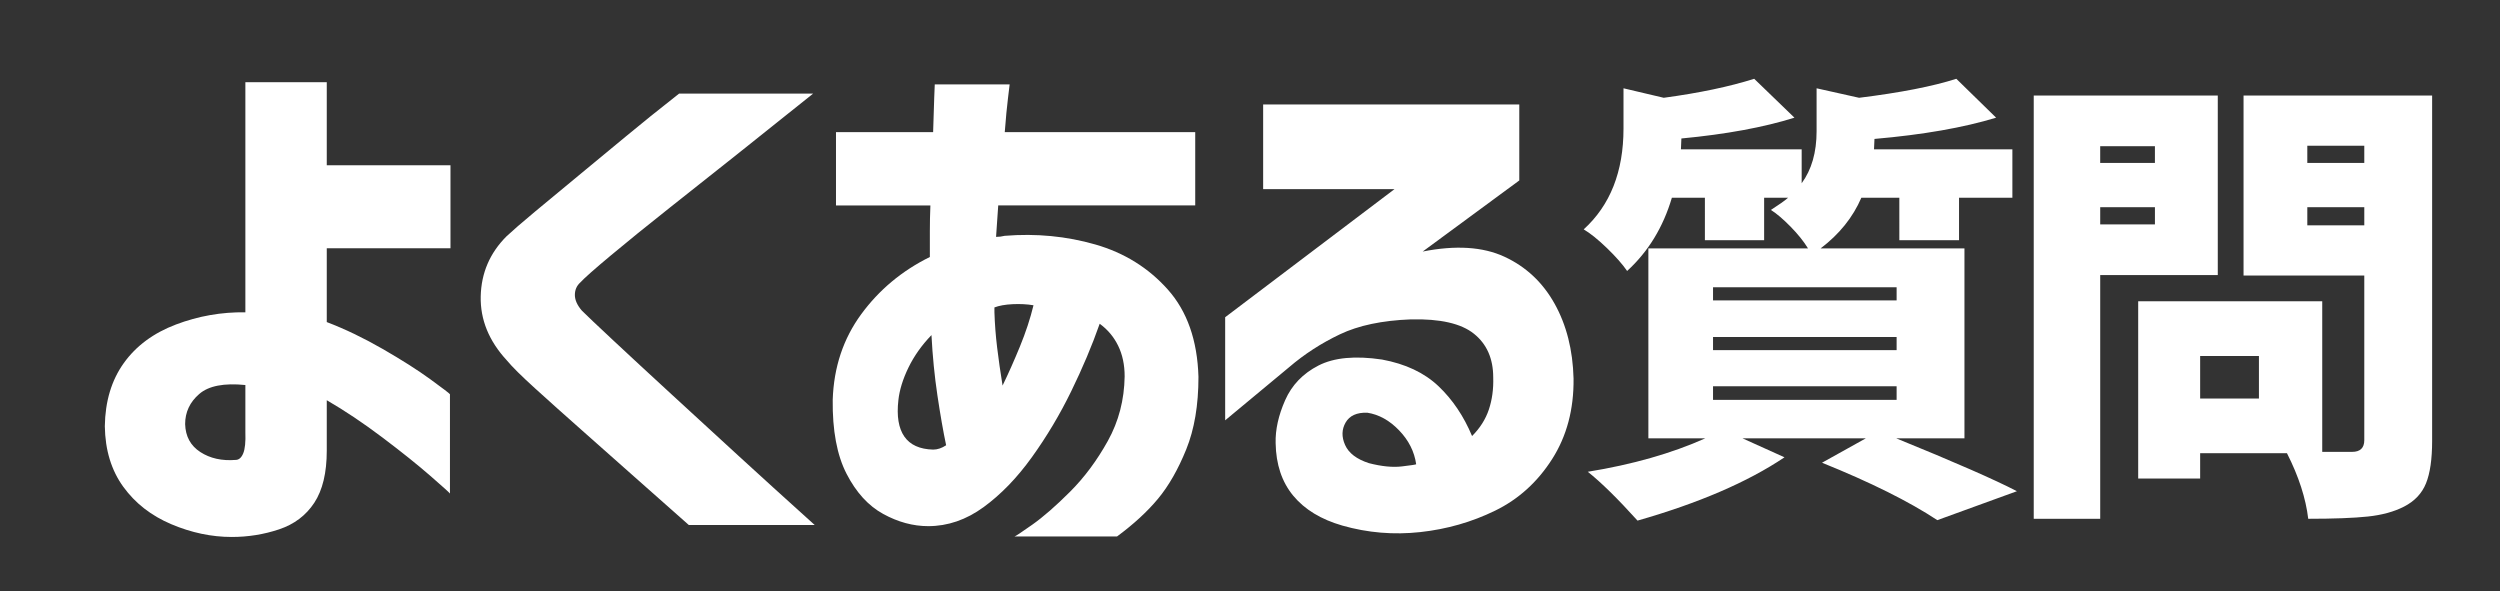
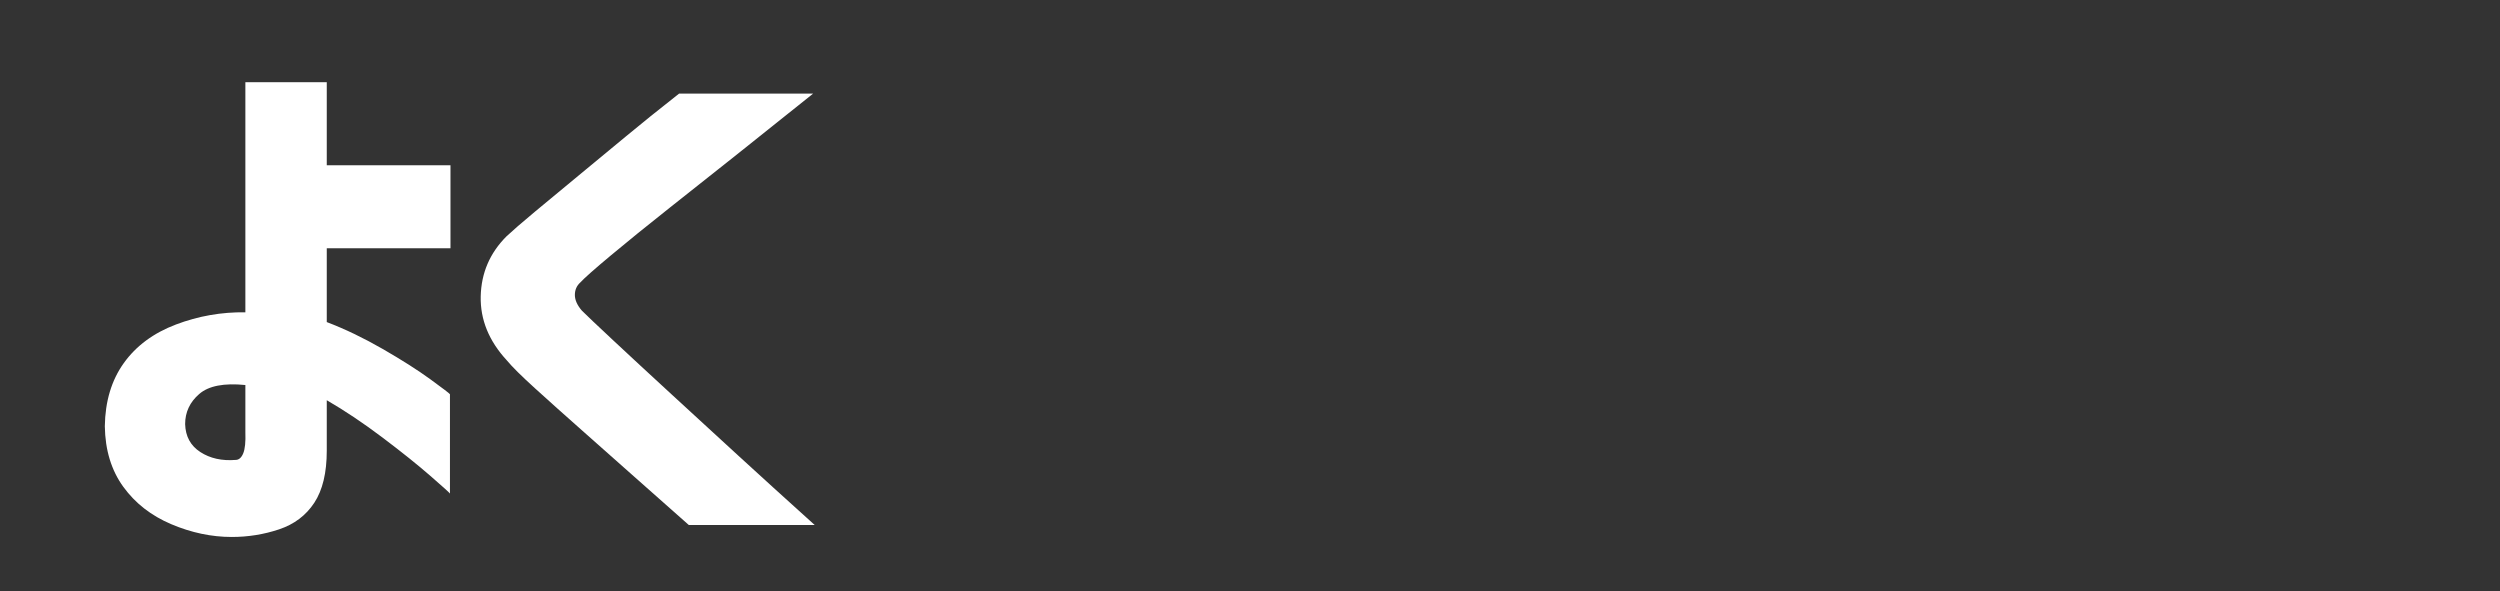
<svg xmlns="http://www.w3.org/2000/svg" version="1.1" id="レイヤー_1" x="0px" y="0px" width="215.957px" height="51.064px" viewBox="0 0 215.957 51.064" style="enable-background:new 0 0 215.957 51.064;" xml:space="preserve">
  <rect x="0" y="0" width="215.957" height="51.064" fill="#333333" stroke="none" />
  <style type="text/css">
	.st0{fill:#FFFFFF;}
</style>
  <g>
    <g>
      <path class="st0" d="M28.227,38.932c0,1.906-0.359,3.406-1.078,4.5s-1.734,1.859-3.047,2.297s-2.672,0.656-4.078,0.656    c-1.75,0-3.492-0.367-5.227-1.102s-3.117-1.812-4.148-3.234s-1.562-3.164-1.594-5.227c0.031-2.156,0.578-3.977,1.641-5.461    s2.562-2.594,4.5-3.328s3.938-1.086,6-1.055V7.103h7.031v7.172h10.687v7.172H28.227v6.375c1.562,0.594,3.172,1.367,4.828,2.32    c1.656,0.953,3.031,1.828,4.125,2.625s1.656,1.227,1.688,1.289v8.578c-0.031-0.062-0.594-0.57-1.688-1.523    s-2.469-2.055-4.125-3.305c-1.656-1.25-3.266-2.328-4.828-3.234V38.932z M20.352,39.729c0.281,0,0.5-0.188,0.656-0.562    s0.219-0.984,0.188-1.828V33.26c-1.844-0.188-3.172,0.07-3.984,0.773s-1.219,1.57-1.219,2.602    c0.031,1.062,0.469,1.867,1.313,2.414S19.165,39.823,20.352,39.729z" />
      <path class="st0" d="M58.659,8.088h11.578c-2.531,2.031-4.742,3.797-6.633,5.297c-1.892,1.5-3.813,3.023-5.766,4.57    c-1.953,1.547-3.641,2.914-5.062,4.102c-1.423,1.188-2.305,1.969-2.648,2.344c-0.312,0.281-0.469,0.641-0.469,1.078    s0.203,0.891,0.609,1.359c0.375,0.375,1.272,1.227,2.695,2.555c1.422,1.328,3.101,2.883,5.039,4.664    c1.938,1.781,3.851,3.539,5.742,5.273c1.891,1.734,4.102,3.742,6.633,6.023H59.503c-1.875-1.656-3.516-3.109-4.922-4.359    s-2.853-2.531-4.336-3.844c-1.484-1.312-2.82-2.508-4.008-3.586c-1.188-1.078-2-1.883-2.438-2.414    c-1.563-1.688-2.32-3.539-2.273-5.555s0.789-3.742,2.227-5.18c0.499-0.469,1.319-1.18,2.461-2.133    c1.141-0.953,2.414-2.008,3.82-3.164s2.758-2.273,4.055-3.352C55.385,10.689,56.908,9.463,58.659,8.088z" />
-       <path class="st0" d="M72.215,17.744v-6.328h8.391c0.031-1.219,0.062-2.204,0.094-2.954s0.047-1.141,0.047-1.172h6.469    c0,0.031-0.047,0.422-0.141,1.172s-0.188,1.734-0.281,2.954h16.453v6.328H86.23c0,0.031-0.023,0.367-0.07,1.008    s-0.086,1.211-0.117,1.711c0.125,0,0.25-0.008,0.375-0.023s0.25-0.039,0.375-0.07c2.719-0.219,5.328,0.031,7.828,0.75    s4.586,2.016,6.258,3.891s2.555,4.391,2.648,7.547c0,2.438-0.352,4.523-1.055,6.258s-1.516,3.156-2.438,4.266    s-2.102,2.195-3.539,3.258h-8.859c0.062,0,0.57-0.336,1.523-1.008s2.047-1.625,3.281-2.859s2.32-2.695,3.258-4.383    s1.422-3.547,1.453-5.578c0-1-0.188-1.883-0.562-2.648s-0.906-1.398-1.594-1.898c-0.656,1.875-1.477,3.82-2.461,5.836    s-2.117,3.914-3.398,5.695s-2.672,3.219-4.172,4.312s-3.094,1.641-4.781,1.641c-1.312,0-2.609-0.352-3.891-1.055    s-2.336-1.859-3.164-3.469s-1.227-3.742-1.195-6.398c0.094-2.812,0.914-5.273,2.461-7.383s3.523-3.758,5.93-4.945    c0-0.719,0-1.453,0-2.203s0.016-1.5,0.047-2.25H72.215z M80.605,38.838c0.188,0,0.375-0.031,0.562-0.094s0.375-0.156,0.562-0.281    c-0.25-1.188-0.5-2.617-0.75-4.289s-0.422-3.414-0.516-5.227c-0.844,0.875-1.508,1.812-1.992,2.812s-0.773,1.938-0.867,2.812    c-0.156,1.375,0.016,2.422,0.516,3.141S79.449,38.807,80.605,38.838z M85.902,26.979c0.031,1,0.109,2.016,0.234,3.047    s0.281,2.125,0.469,3.281c0.5-1.031,1-2.156,1.5-3.375s0.891-2.406,1.172-3.562c-0.562-0.094-1.164-0.125-1.805-0.094    s-1.164,0.125-1.57,0.281c0,0.031,0,0.094,0,0.188S85.902,26.916,85.902,26.979z" />
-       <path class="st0" d="M109.115,9.025h22.125v6.563l-8.344,6.141c2.844-0.562,5.195-0.414,7.055,0.445s3.305,2.211,4.336,4.055    s1.578,4,1.641,6.469c0.031,2.656-0.586,4.977-1.852,6.961s-2.906,3.469-4.922,4.453c-2.016,0.984-4.172,1.602-6.469,1.852    s-4.539,0.062-6.727-0.562c-1.844-0.531-3.258-1.391-4.242-2.578s-1.492-2.703-1.523-4.547c-0.031-1.156,0.242-2.391,0.82-3.703    s1.539-2.312,2.883-3s3.172-0.859,5.484-0.516c2.031,0.375,3.656,1.141,4.875,2.297s2.188,2.594,2.906,4.312    c0.688-0.688,1.172-1.453,1.453-2.297s0.406-1.766,0.375-2.766c0-1.625-0.555-2.883-1.664-3.773    c-1.109-0.891-2.93-1.305-5.461-1.242c-2.469,0.094-4.508,0.523-6.117,1.289s-3.07,1.711-4.383,2.836l-5.531,4.594v-8.906    l14.625-11.062h-11.344V9.025z M118.115,35.651c-0.906-0.031-1.531,0.25-1.875,0.844s-0.359,1.242-0.047,1.945s1,1.227,2.062,1.57    c1.094,0.281,2.039,0.375,2.836,0.281s1.211-0.156,1.242-0.188c-0.156-1.094-0.648-2.07-1.477-2.93S119.115,35.807,118.115,35.651    z" />
-       <path class="st0" d="M169.695,37.862h-5.898c5.052,2.058,8.528,3.58,10.43,4.57l-6.875,2.5c-2.448-1.615-5.769-3.269-9.961-4.961    l3.789-2.109h-10.664l3.633,1.641c-3.178,2.135-7.409,3.958-12.695,5.469c-1.719-1.901-3.151-3.308-4.297-4.219    c3.854-0.625,7.239-1.588,10.156-2.891h-4.922V21.455h13.789c-0.365-0.599-0.866-1.224-1.504-1.875    c-0.639-0.65-1.205-1.133-1.699-1.445c0.729-0.469,1.224-0.82,1.484-1.055h-2.07v3.672h-5.117V17.08h-2.852    c-0.756,2.553-2.045,4.662-3.867,6.328c-0.391-0.572-0.971-1.23-1.738-1.973c-0.769-0.742-1.439-1.282-2.012-1.621    c2.291-2.083,3.438-4.986,3.438-8.711V7.627l3.477,0.82c3.072-0.416,5.677-0.963,7.812-1.641l3.477,3.359    c-2.656,0.834-5.912,1.433-9.766,1.797c0,0.104-0.007,0.261-0.02,0.469c-0.014,0.209-0.02,0.365-0.02,0.469h10.43v2.93    c0.859-1.172,1.289-2.669,1.289-4.492V7.627l3.672,0.82c3.567-0.442,6.367-0.989,8.398-1.641l3.438,3.359    c-2.812,0.859-6.315,1.472-10.508,1.836c0,0.104-0.007,0.254-0.02,0.449c-0.014,0.195-0.02,0.346-0.02,0.449h11.953v4.18h-4.609    v3.672h-5.156V17.08h-3.281c-0.729,1.693-1.901,3.151-3.516,4.375h12.422V37.862z M147.976,24.815v1.133h15.859v-1.133H147.976z     M147.976,29.112v1.133h15.859v-1.133H147.976z M147.976,33.369v1.172h15.859v-1.172H147.976z" />
-       <path class="st0" d="M191.578,23.76h-10.156v21.055h-5.742V8.252h15.898V23.76z M186.148,12.627h-4.727v1.445h4.727V12.627z     M181.422,19.385h4.727v-1.484h-4.727V19.385z M210.094,8.252v29.844c0,1.562-0.176,2.78-0.527,3.652s-0.983,1.543-1.895,2.012    c-0.859,0.442-1.901,0.729-3.125,0.859c-1.225,0.13-2.943,0.195-5.156,0.195c-0.209-1.771-0.82-3.659-1.836-5.664h-7.5v2.188    h-5.352V26.026h15.898v13.008h2.578c0.703,0,1.055-0.338,1.055-1.016V23.799h-10.43V8.252H210.094z M195.133,34.424v-3.672h-5.078    v3.672H195.133z M204.234,12.588h-4.922v1.484h4.922V12.588z M199.312,19.463h4.922v-1.562h-4.922V19.463z" />
    </g>
  </g>
</svg>